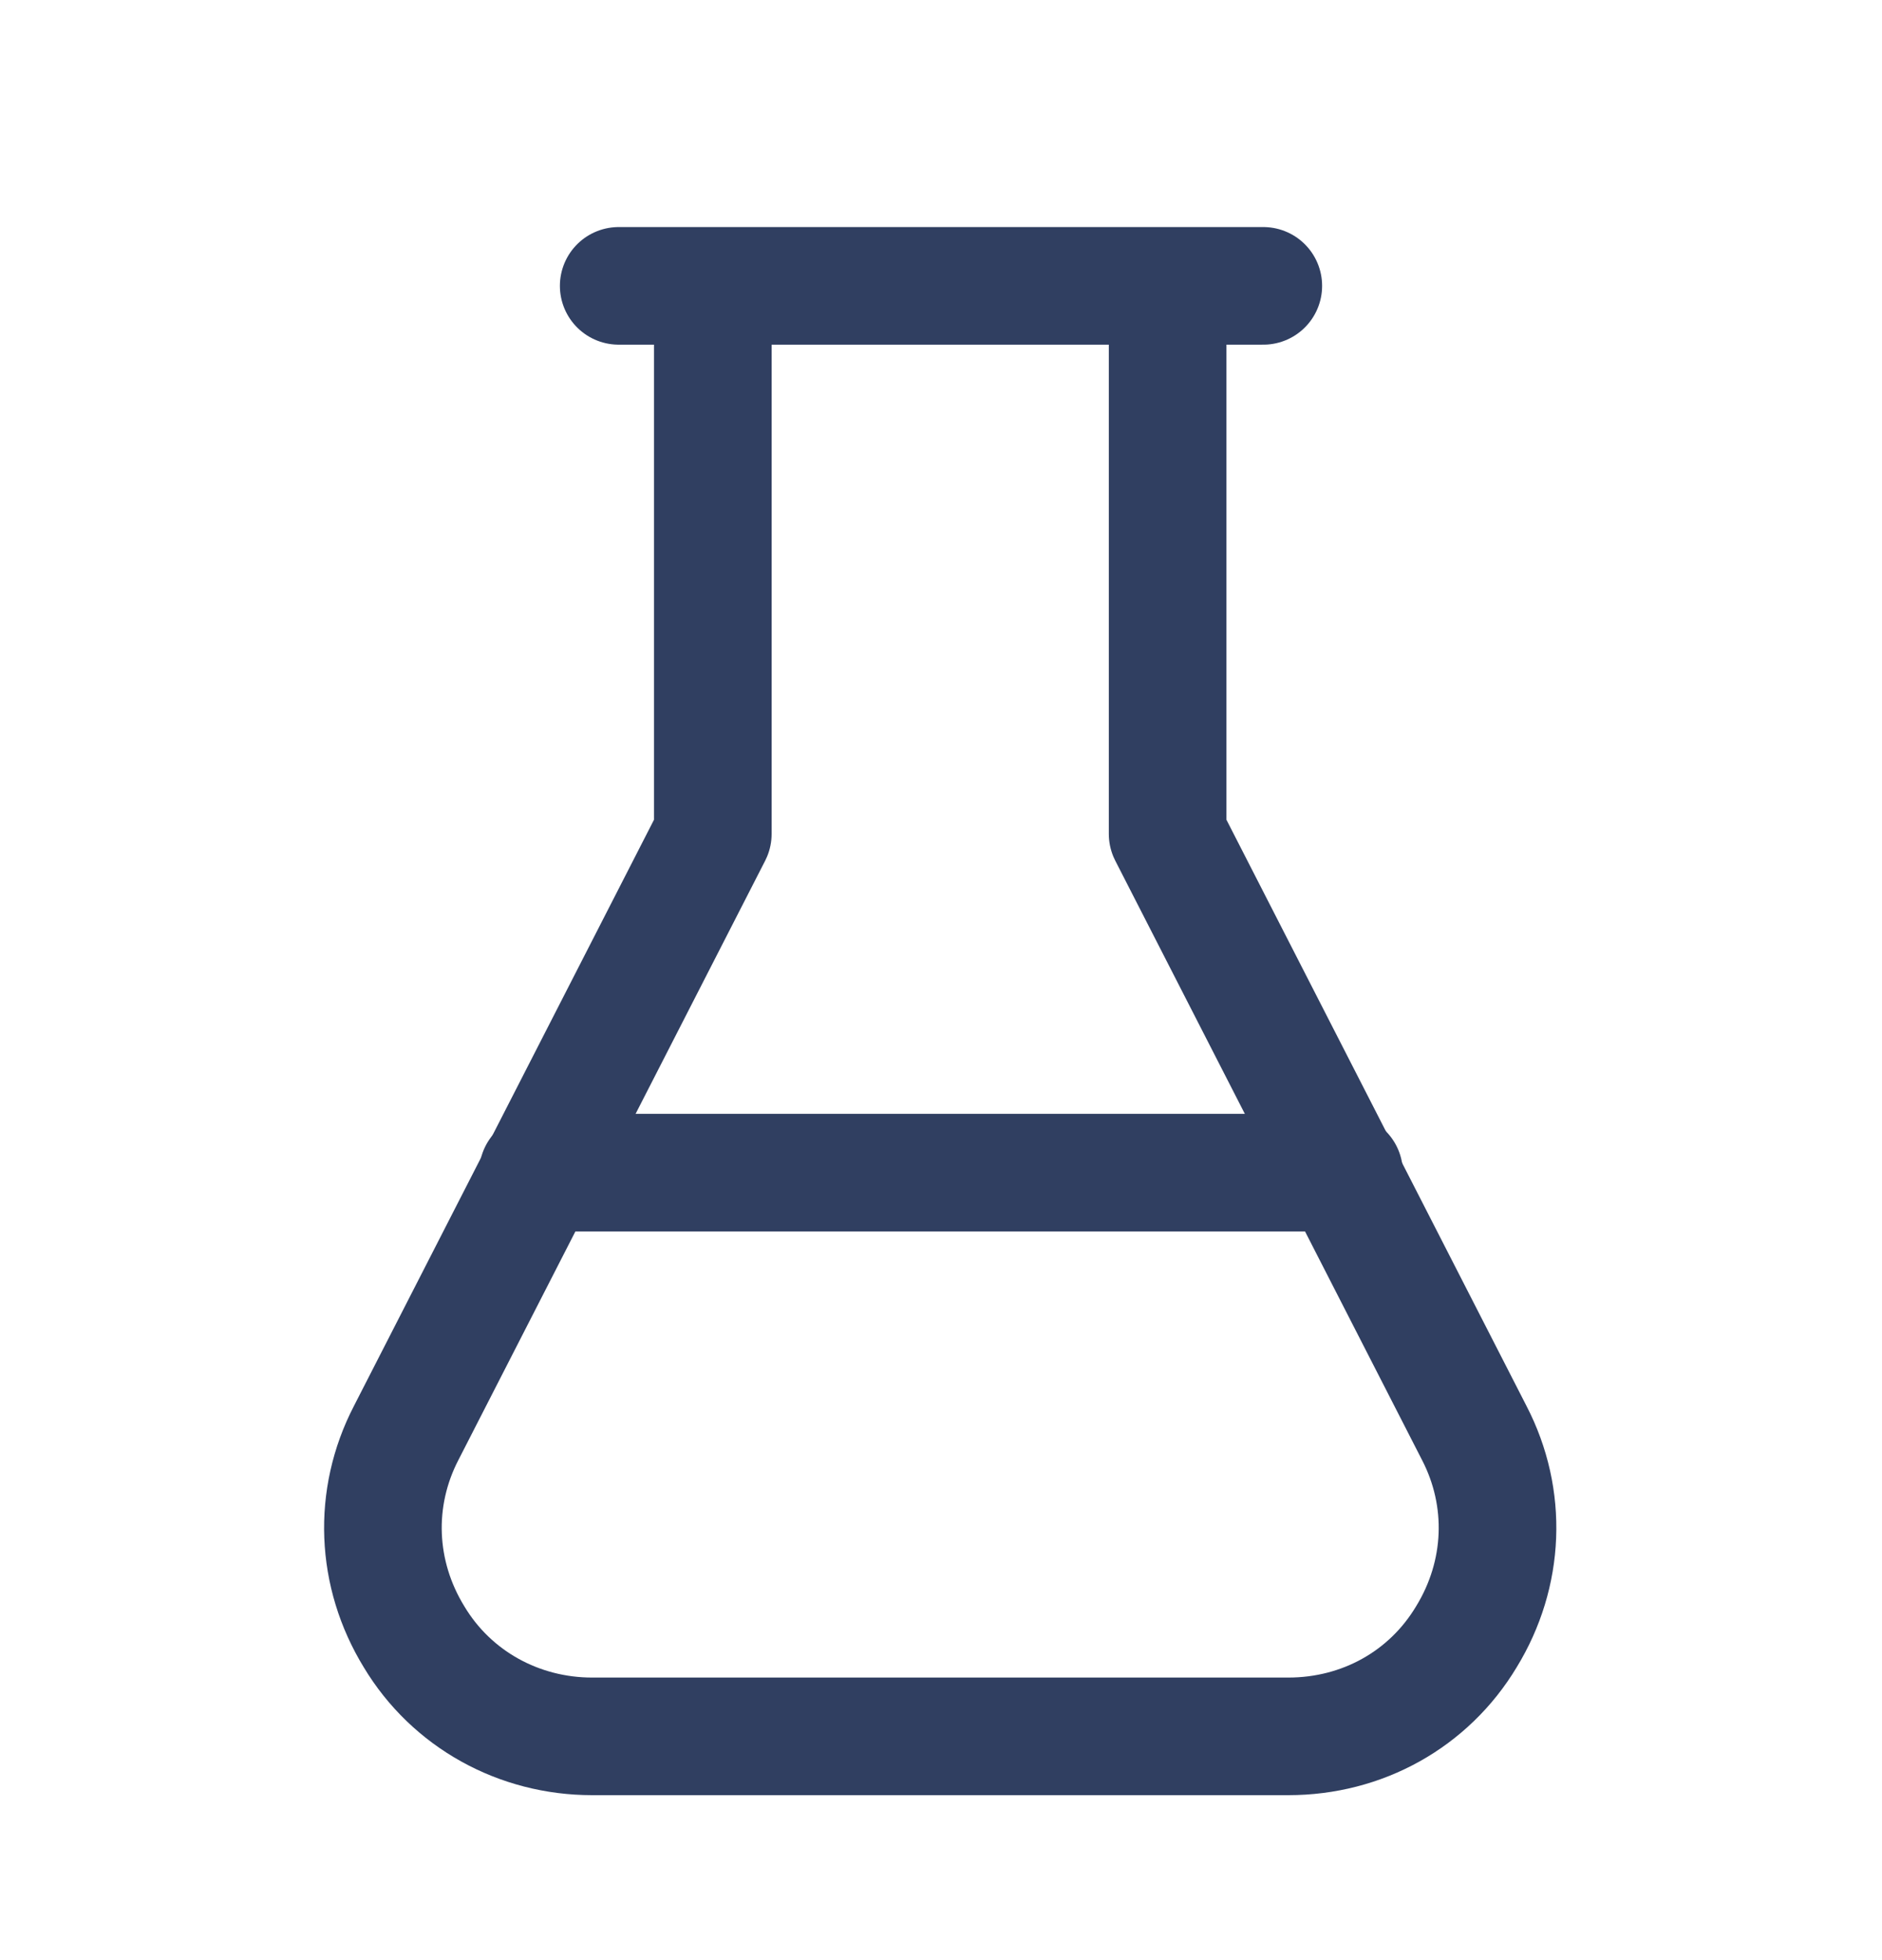
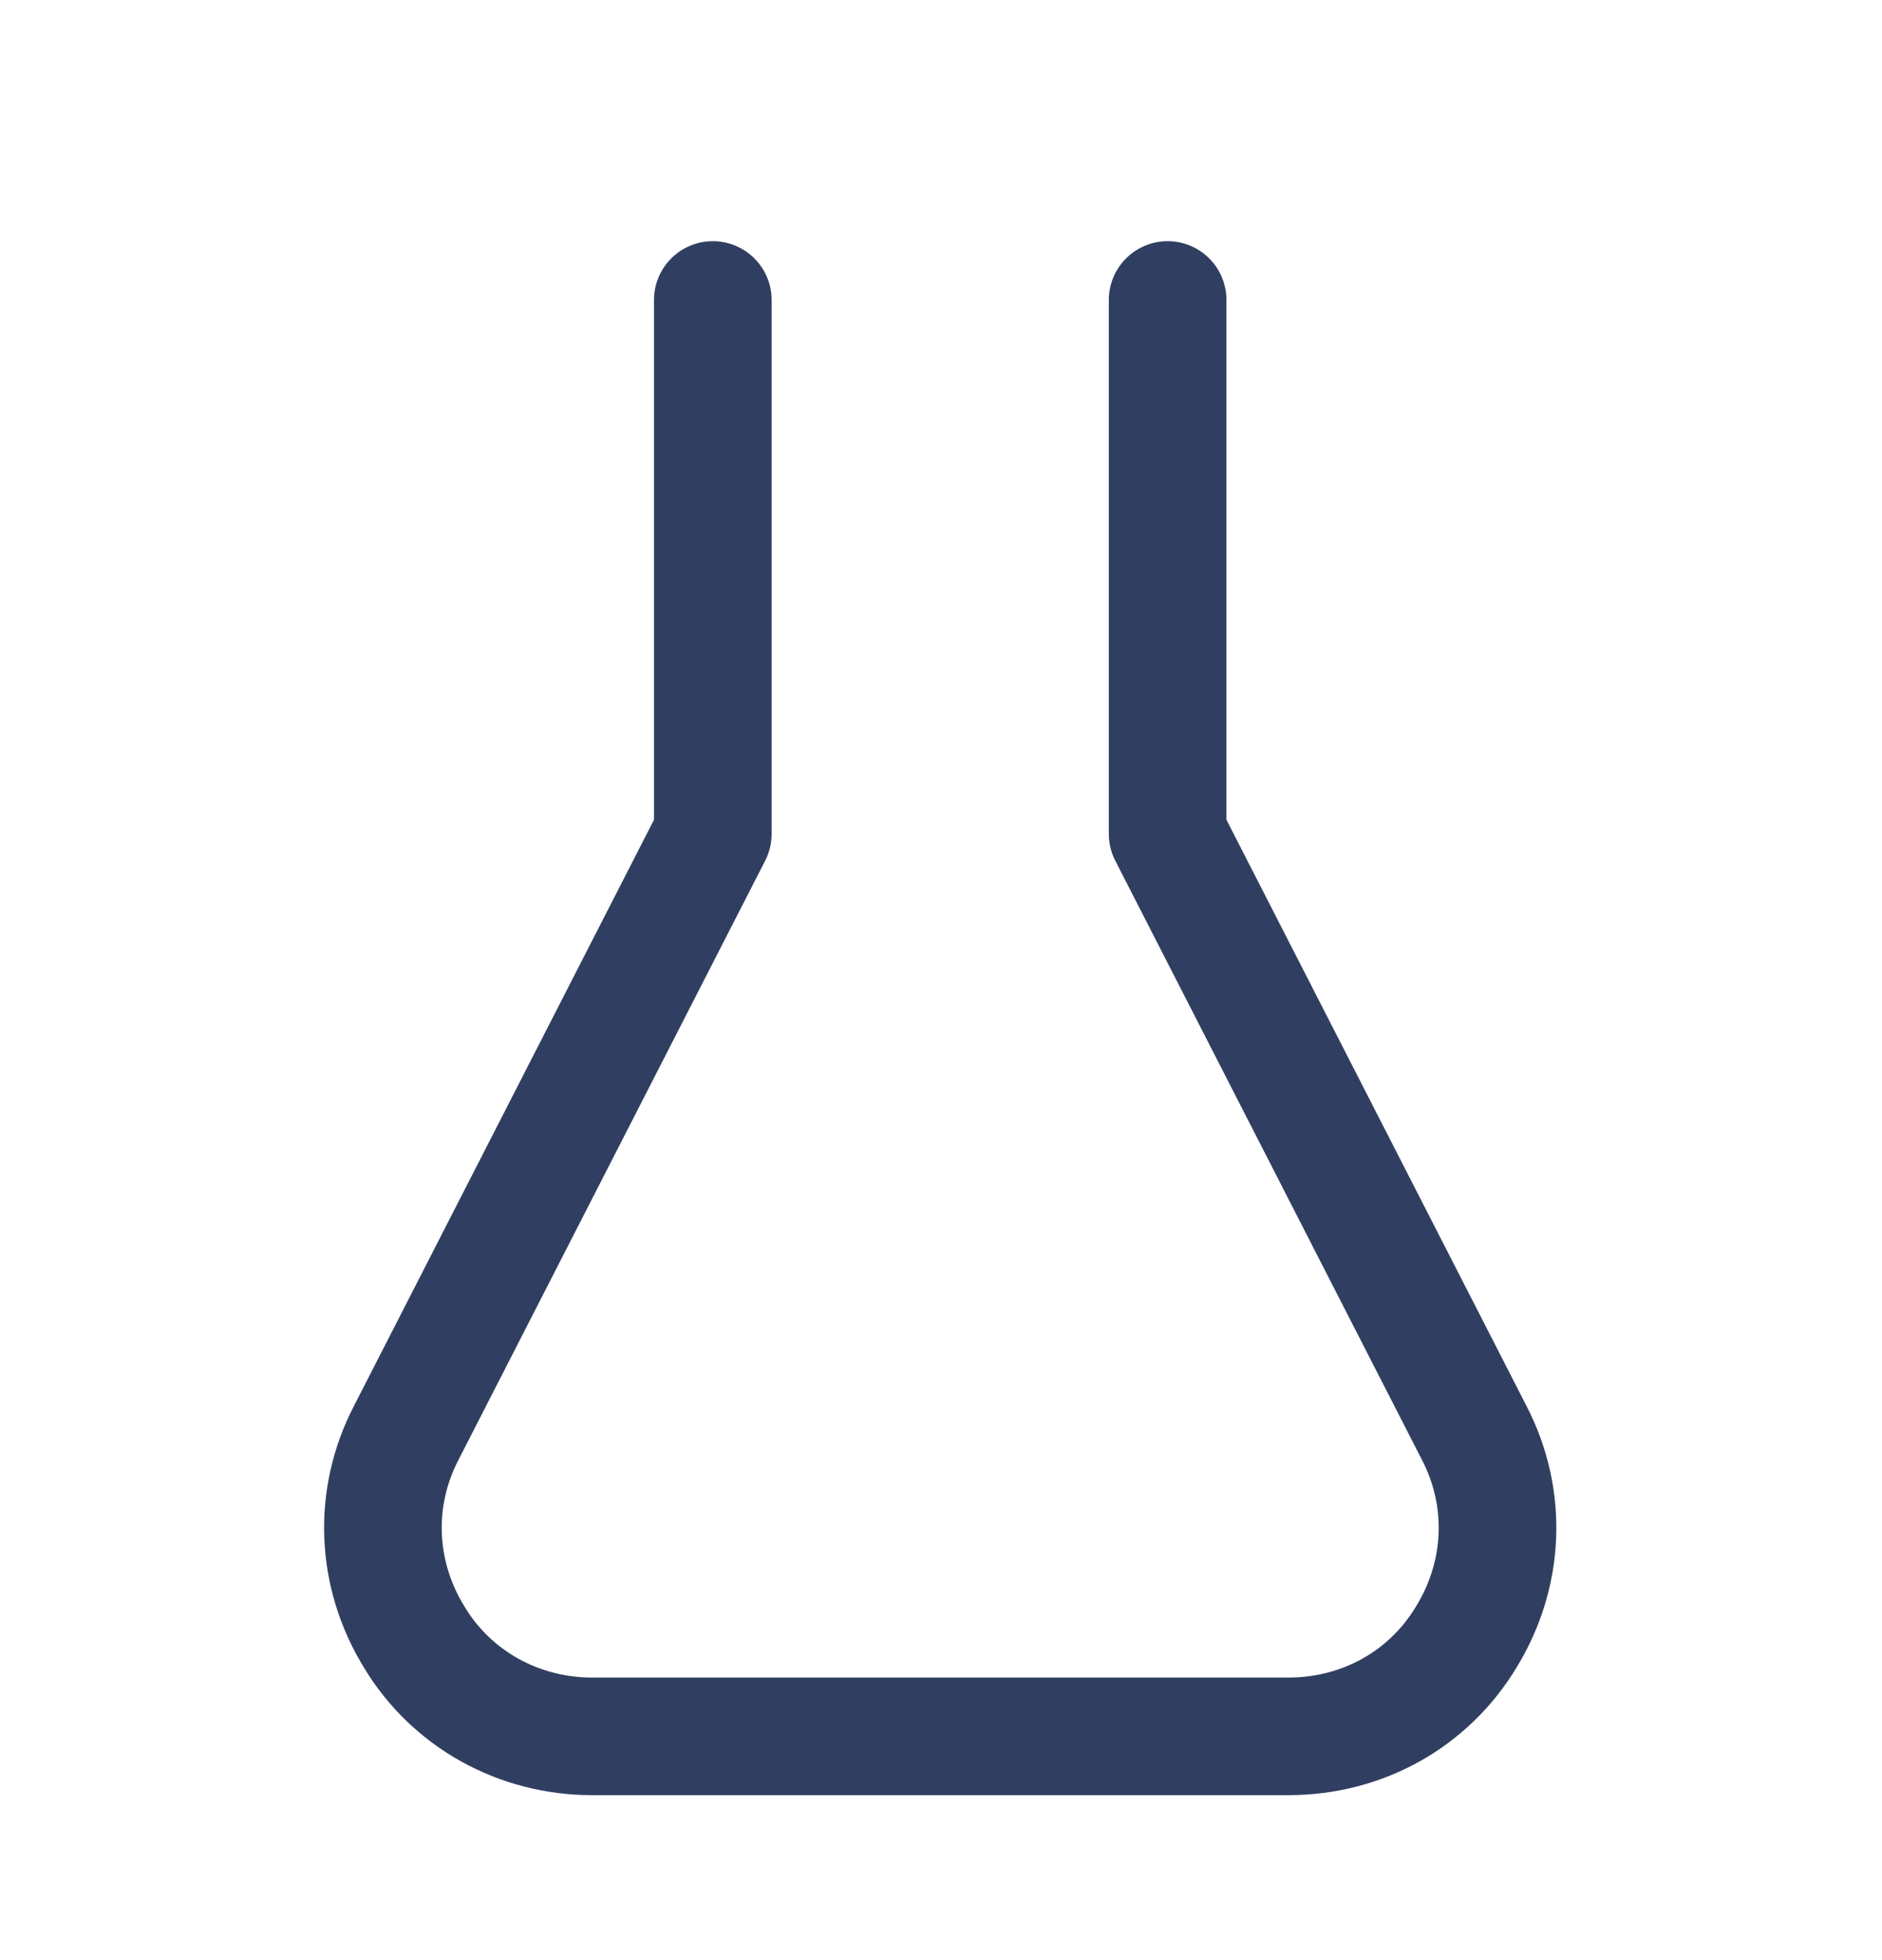
<svg xmlns="http://www.w3.org/2000/svg" width="24" height="25" viewBox="0 0 24 25" fill="none">
  <path d="M9.09 3.826V10.636L5.18 18.276C4.75 19.106 4.79 20.076 5.28 20.876C5.76 21.676 6.62 22.146 7.55 22.146H16.43C17.37 22.146 18.22 21.676 18.7 20.876C19.19 20.076 19.23 19.106 18.8 18.276L14.89 10.636V3.826" stroke="#303F61" stroke-width="1.5" stroke-linecap="round" stroke-linejoin="round" />
-   <path d="M7.89 3.646H16.11" stroke="#303F61" stroke-width="1.5" stroke-linecap="round" stroke-linejoin="round" />
-   <path d="M6.86 14.956H17.14" stroke="#303F61" stroke-width="1.5" stroke-linecap="round" stroke-linejoin="round" />
</svg>